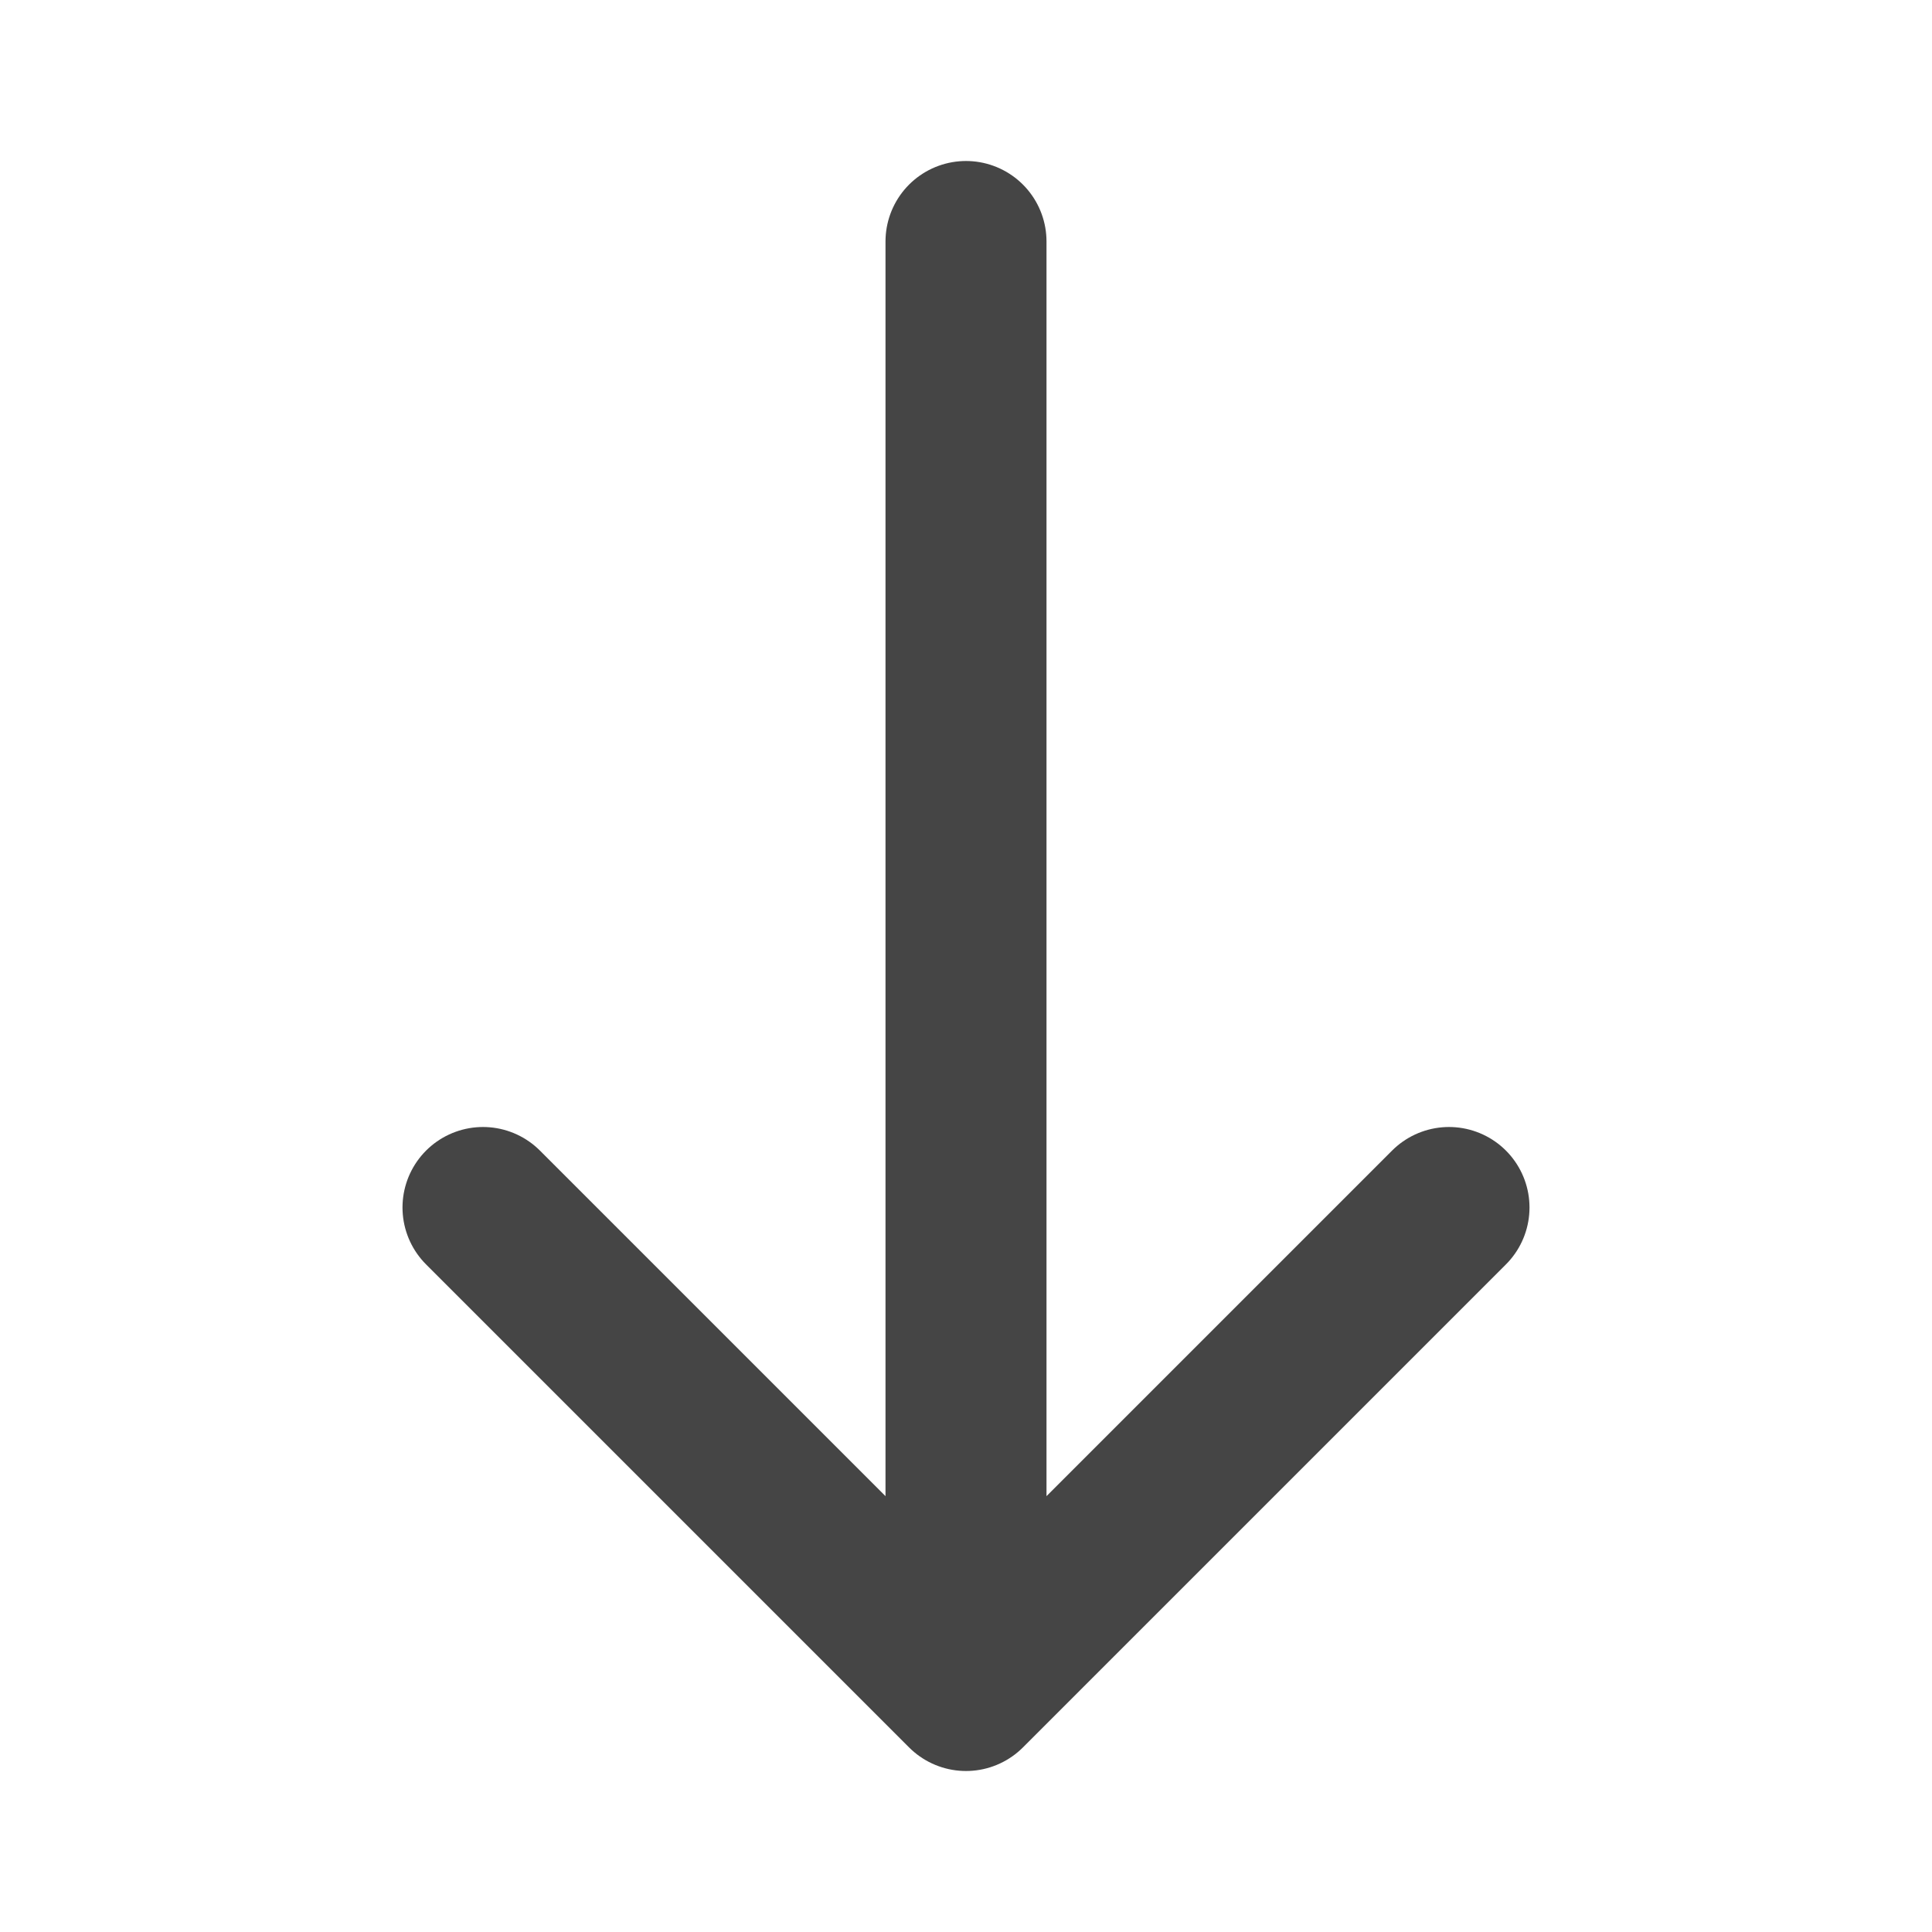
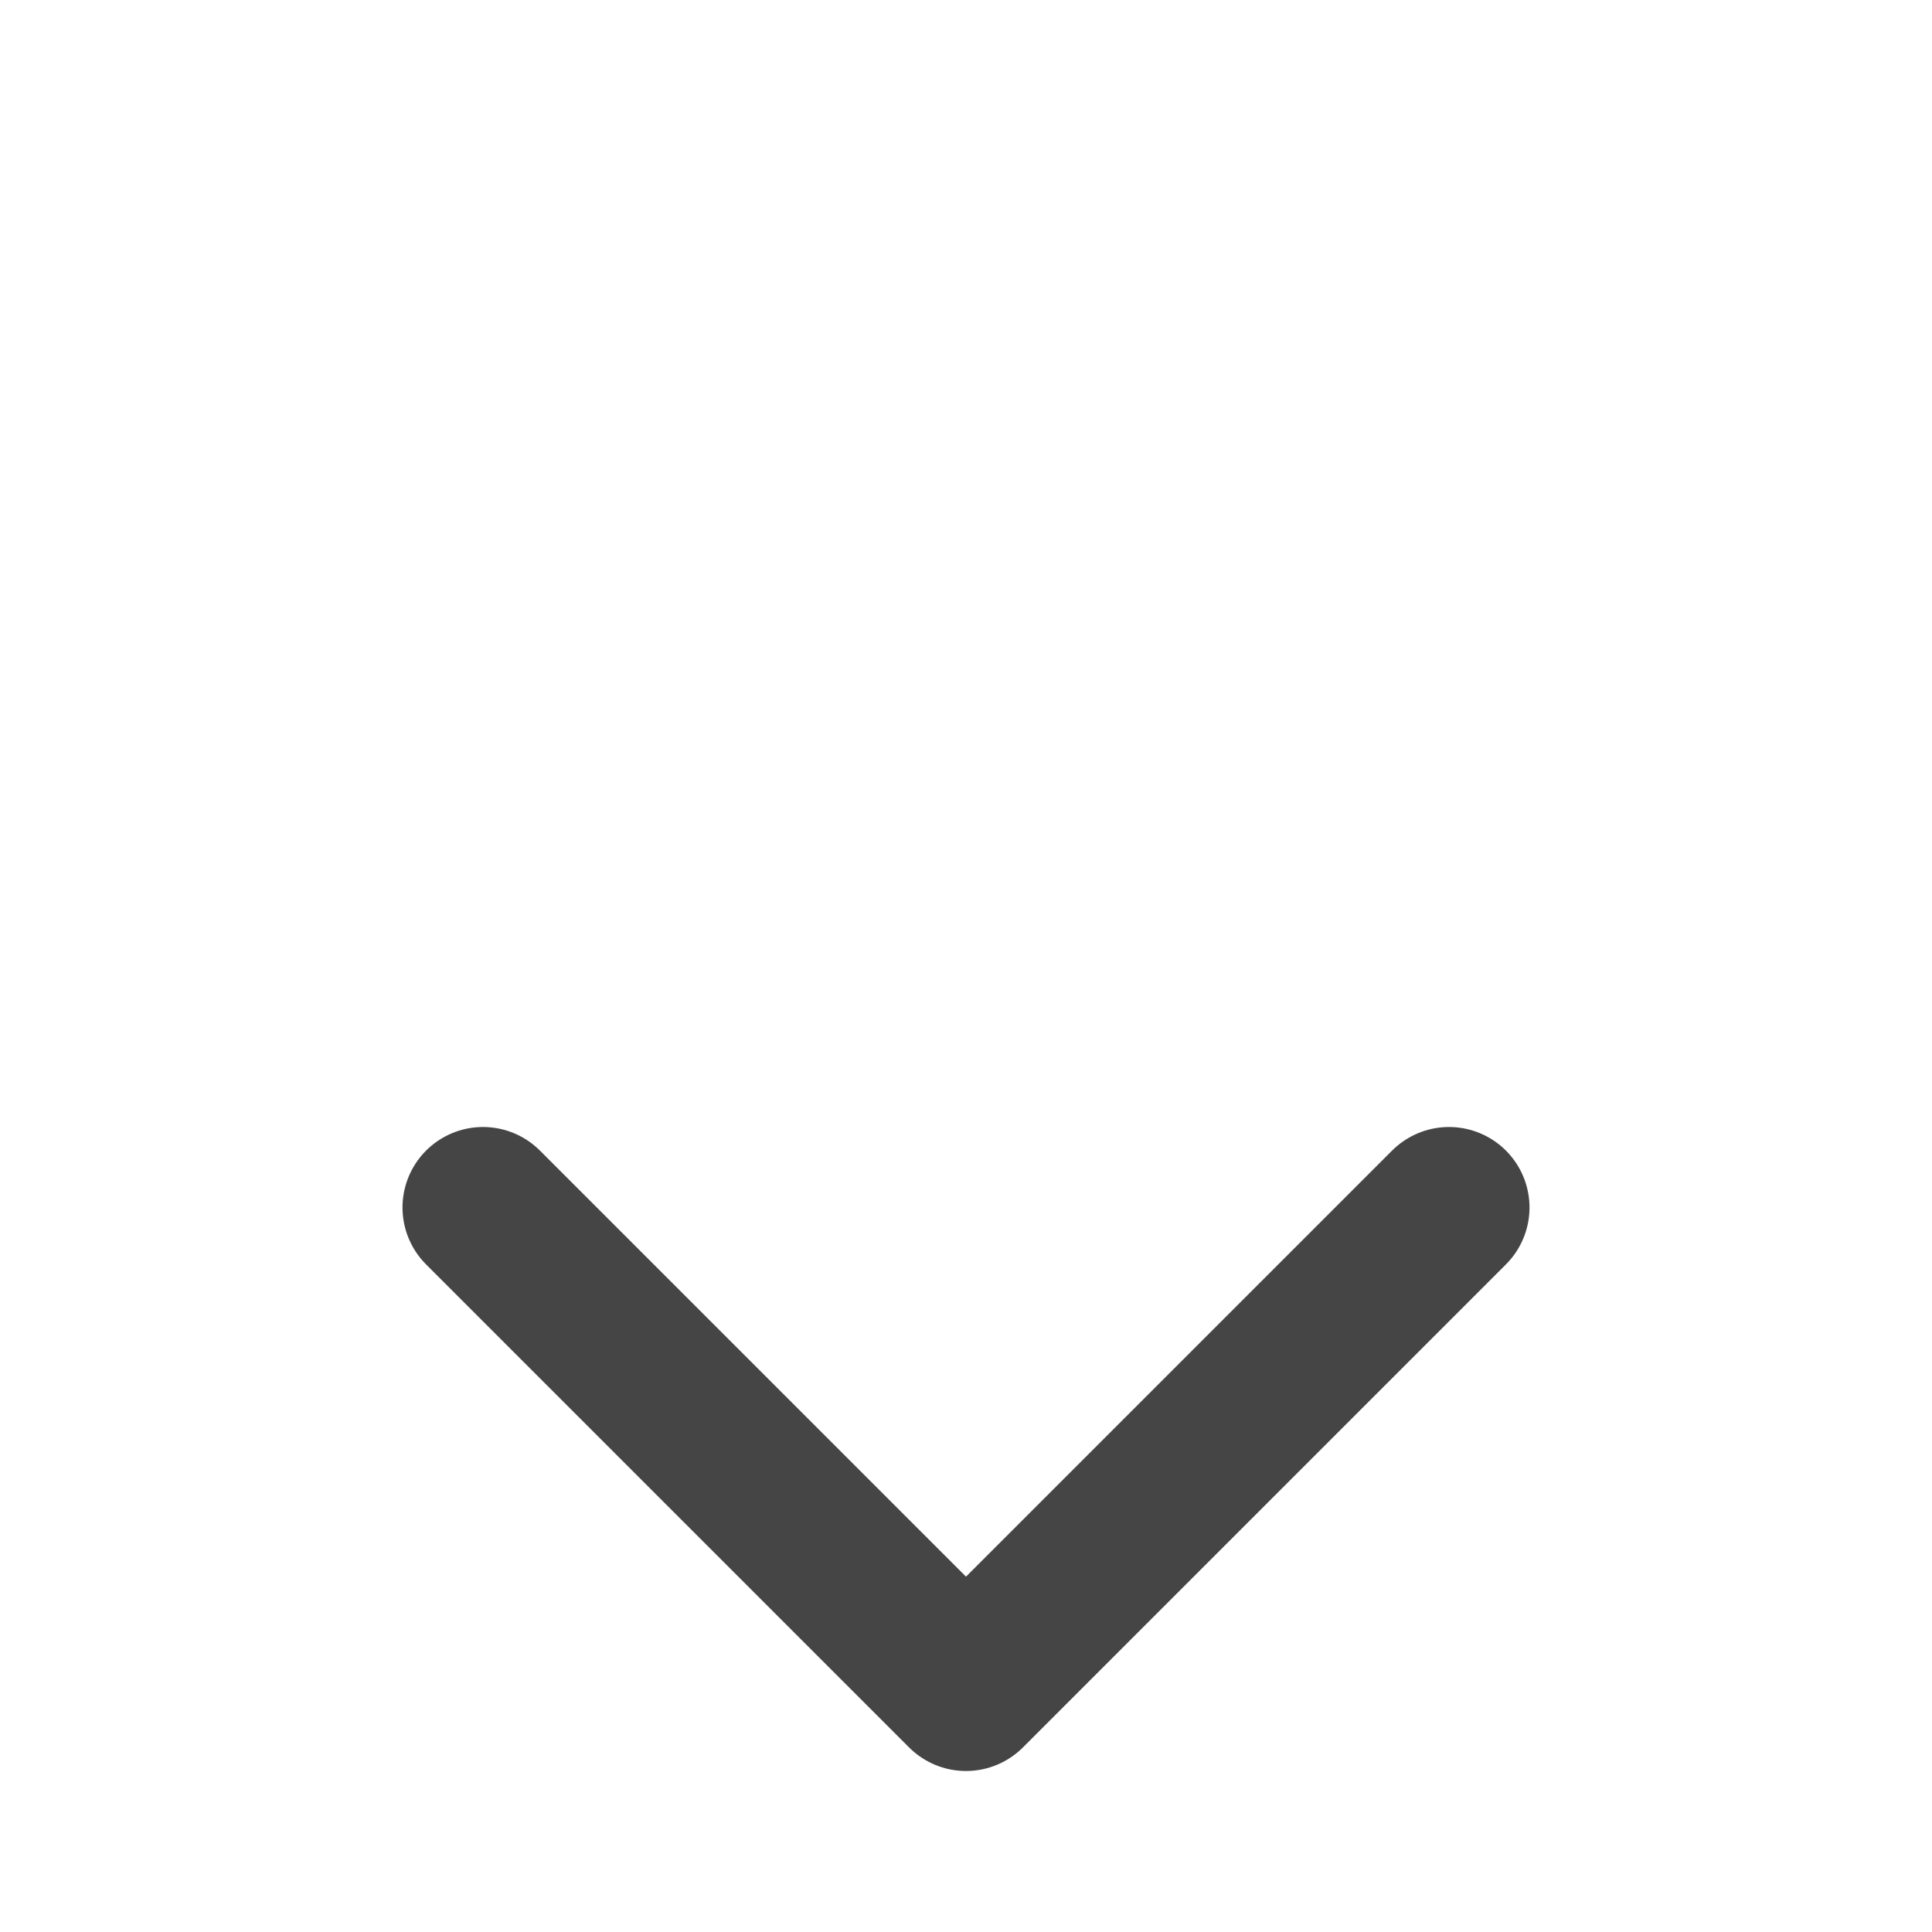
<svg xmlns="http://www.w3.org/2000/svg" width="24" height="24" aria-labelledby="arrowDownIconTitle" stroke="#222" stroke-width="2" stroke-linecap="round" stroke-linejoin="round" fill="none" color="#222">
-   <path d="m6 15 6 6 6-6M12 3v17" style="stroke:#454545;stroke-opacity:1" />
+   <path d="m6 15 6 6 6-6M12 3" style="stroke:#454545;stroke-opacity:1" />
</svg>